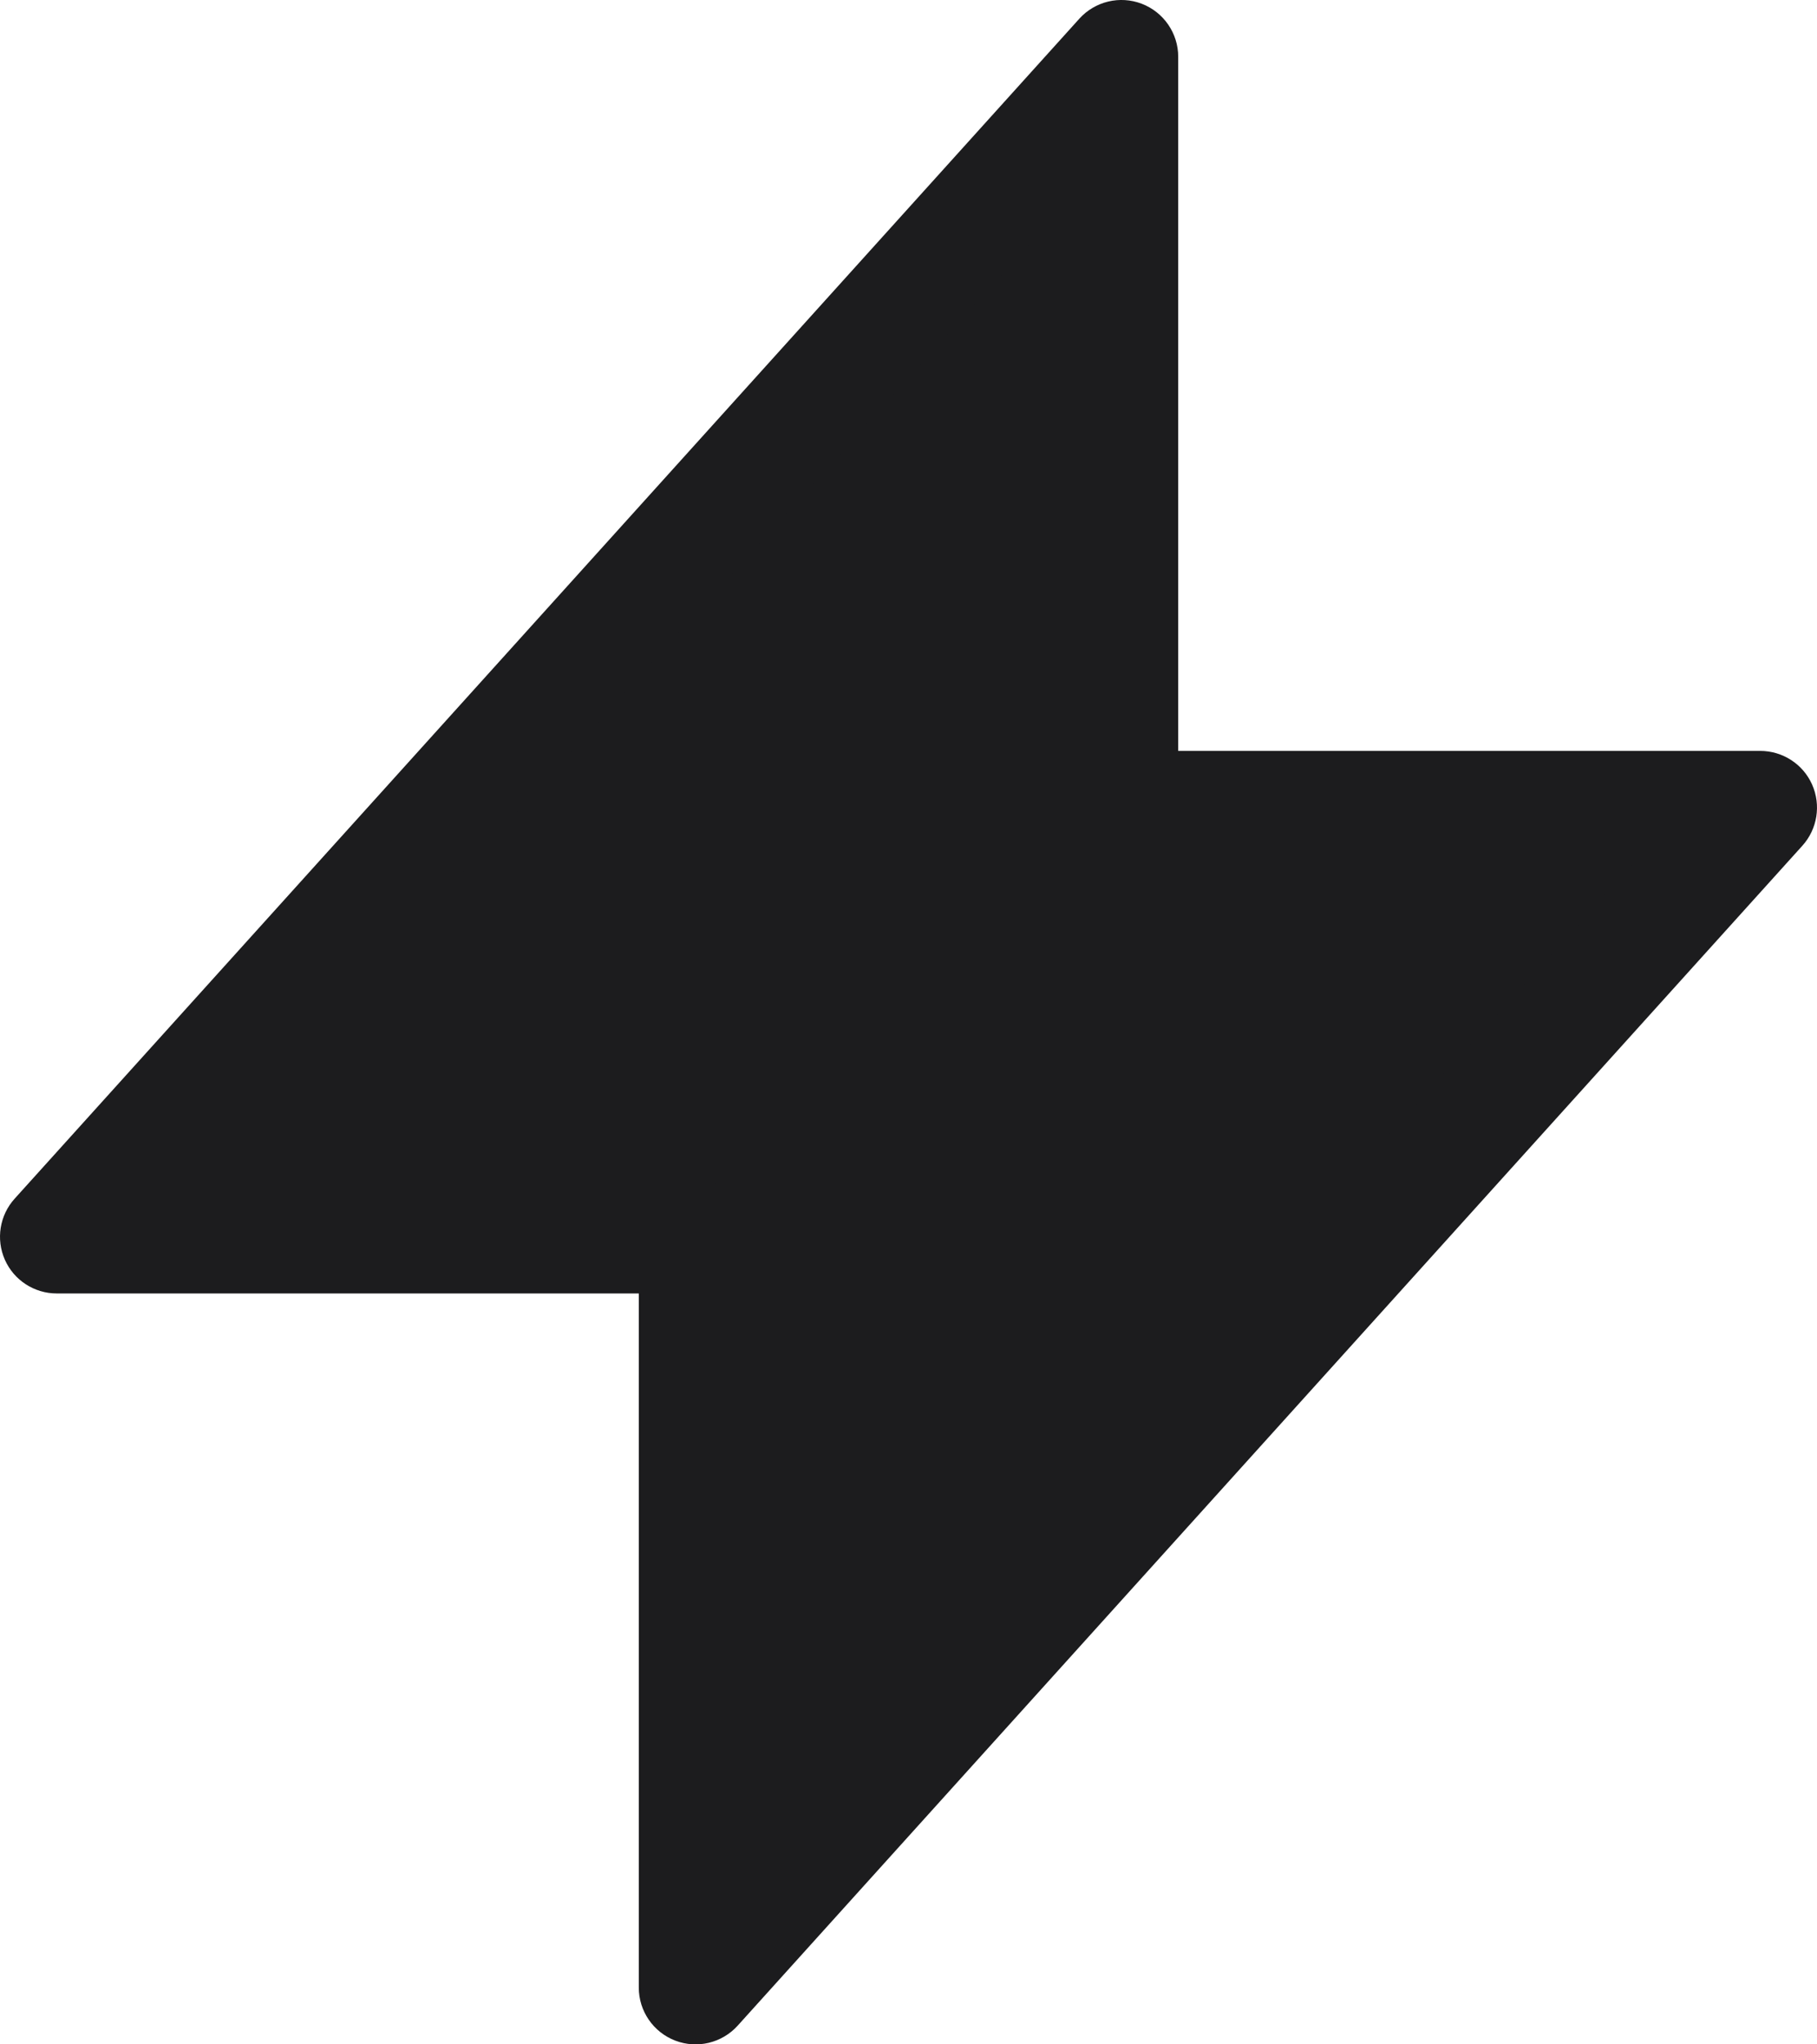
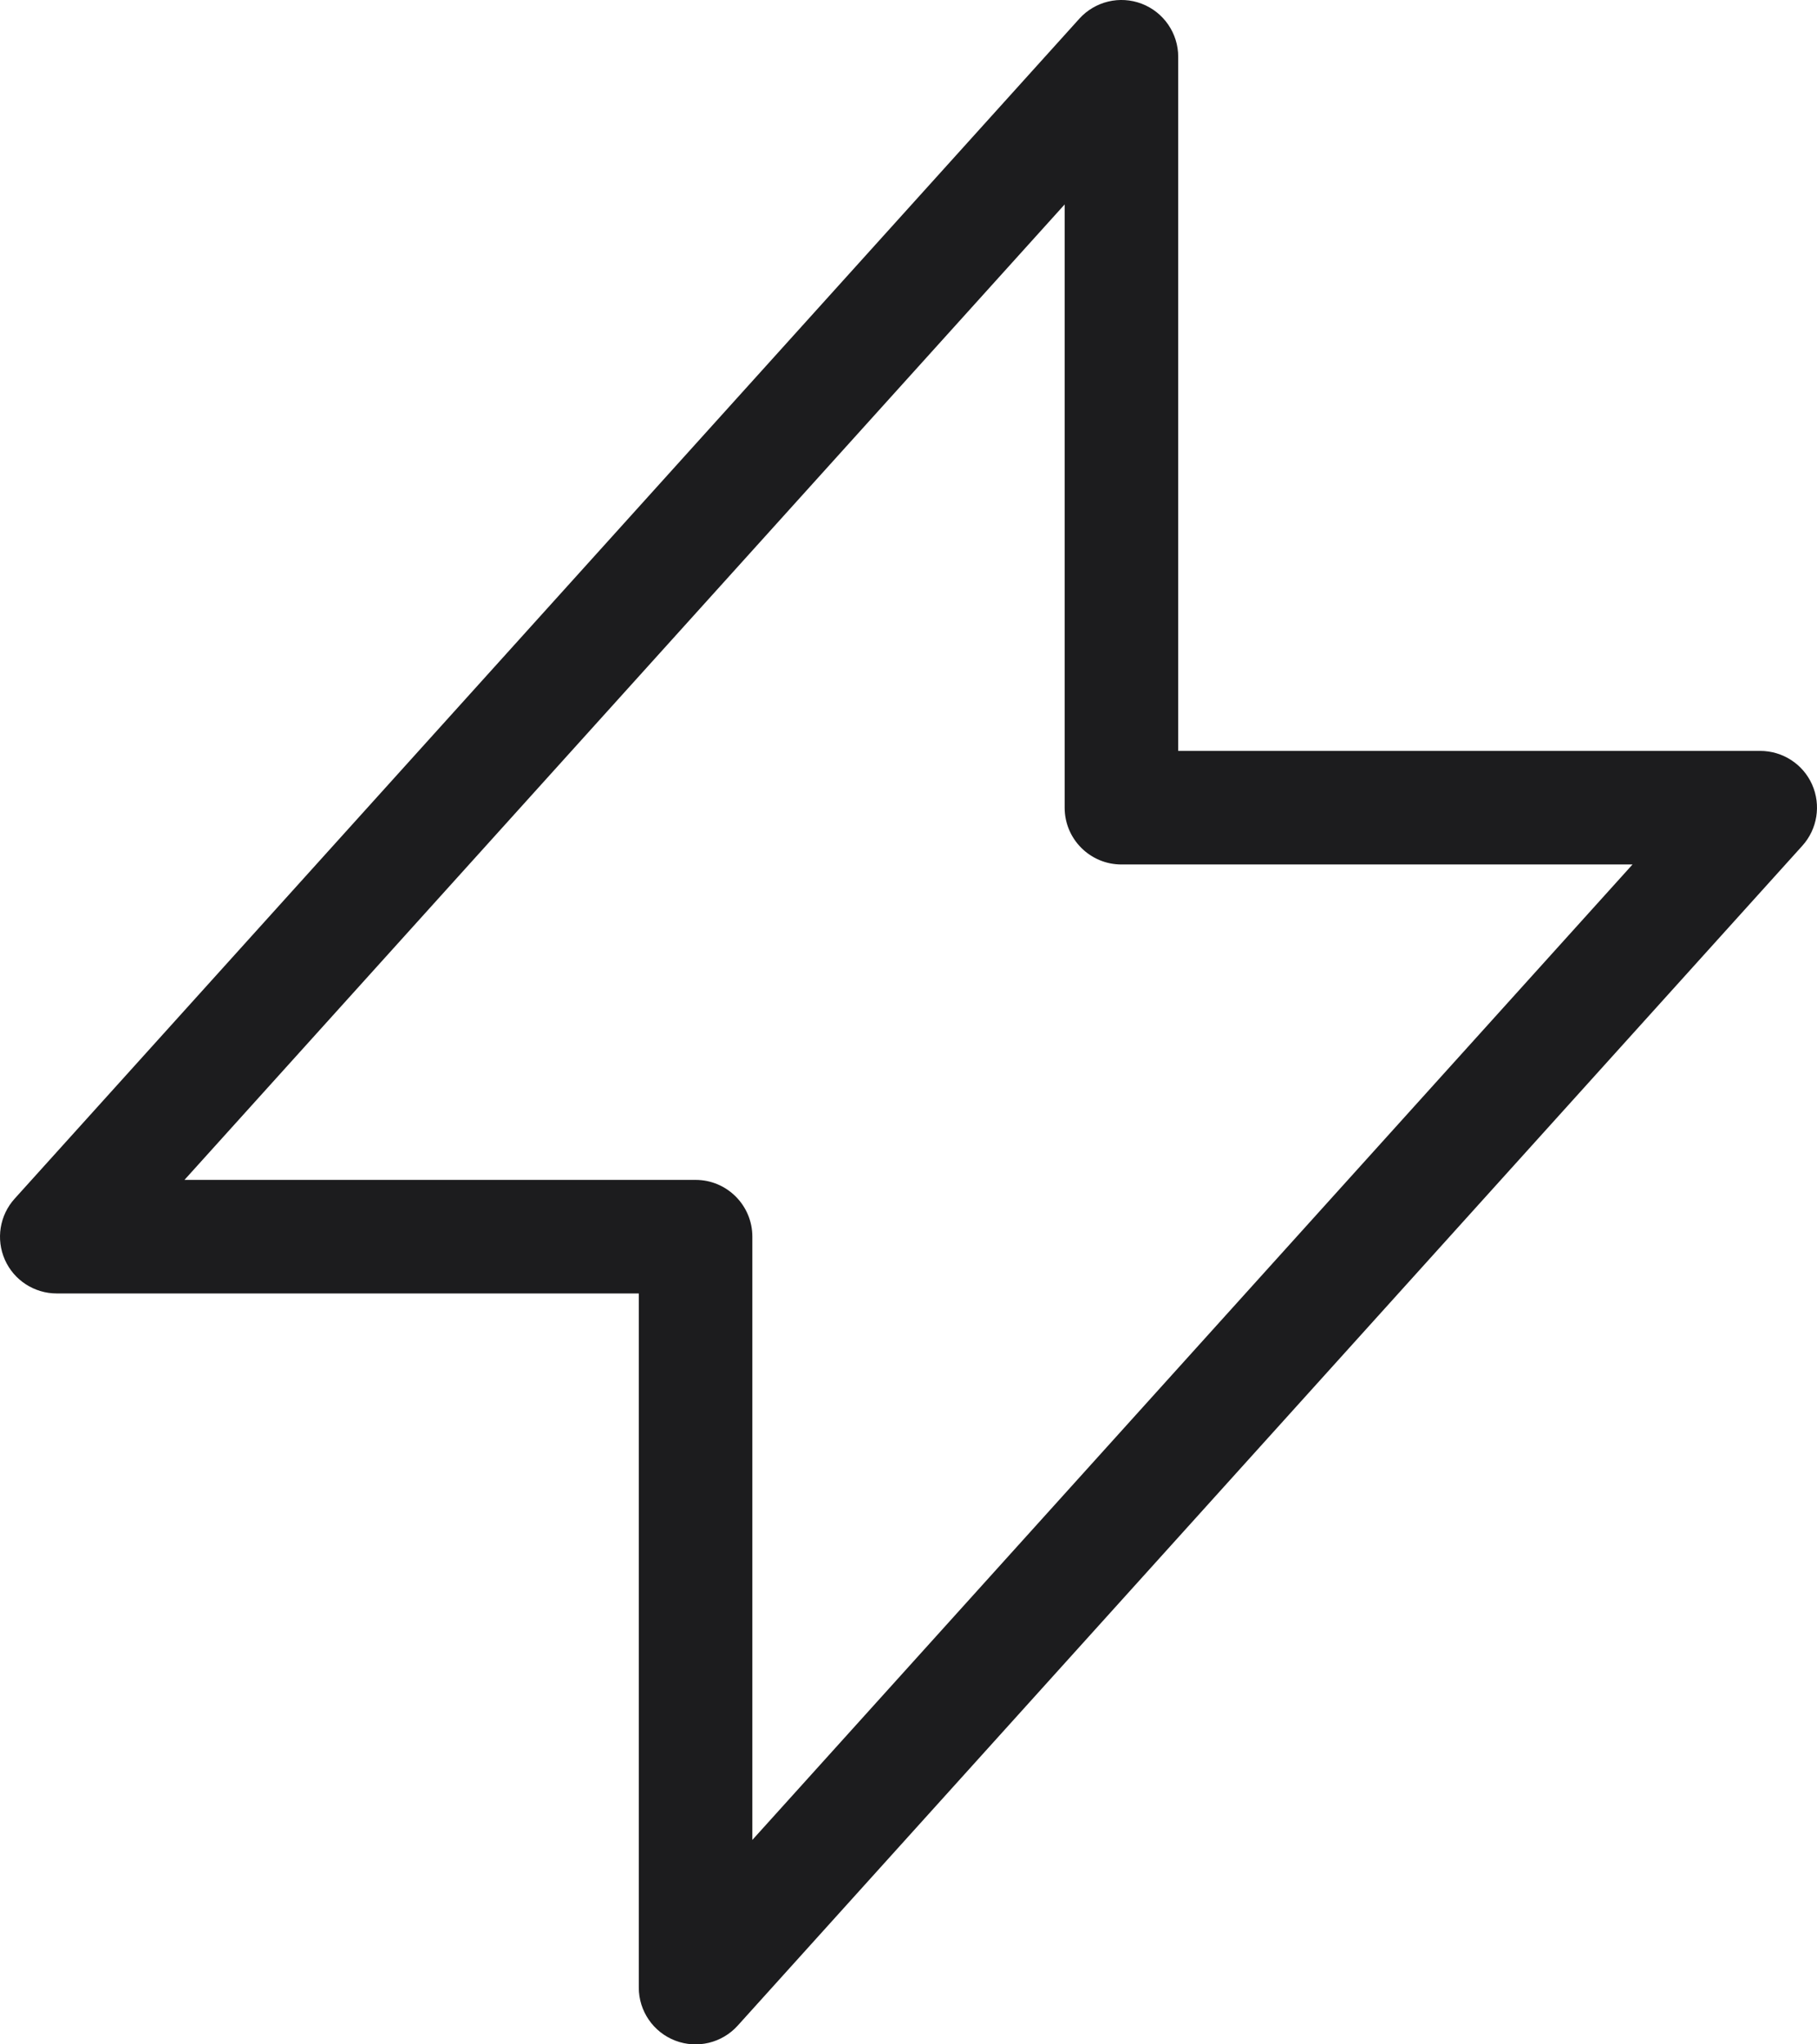
<svg xmlns="http://www.w3.org/2000/svg" width="32" height="36" viewBox="0 0 32 36" fill="none">
-   <path d="M1 21.778L19.75 1V14.222H31L12.25 35V21.778H1Z" fill="#1C1C1E" />
  <path d="M19.008 0.33C19.285 0.023 19.722 -0.082 20.108 0.066C20.495 0.215 20.75 0.586 20.75 1V13.223H31C31.395 13.223 31.754 13.455 31.914 13.816C32.074 14.177 32.007 14.599 31.742 14.893L12.992 35.67C12.715 35.977 12.278 36.082 11.892 35.934C11.505 35.785 11.25 35.414 11.25 35V22.777H1C0.605 22.777 0.246 22.545 0.086 22.184C-0.074 21.823 -0.007 21.401 0.258 21.108L19.008 0.33ZM3.249 20.777H12.25C12.802 20.777 13.25 21.225 13.25 21.777V32.4L28.751 15.223H19.75C19.198 15.223 18.75 14.775 18.75 14.223V3.6L3.249 20.777Z" fill="#1C1C1E" />
</svg>